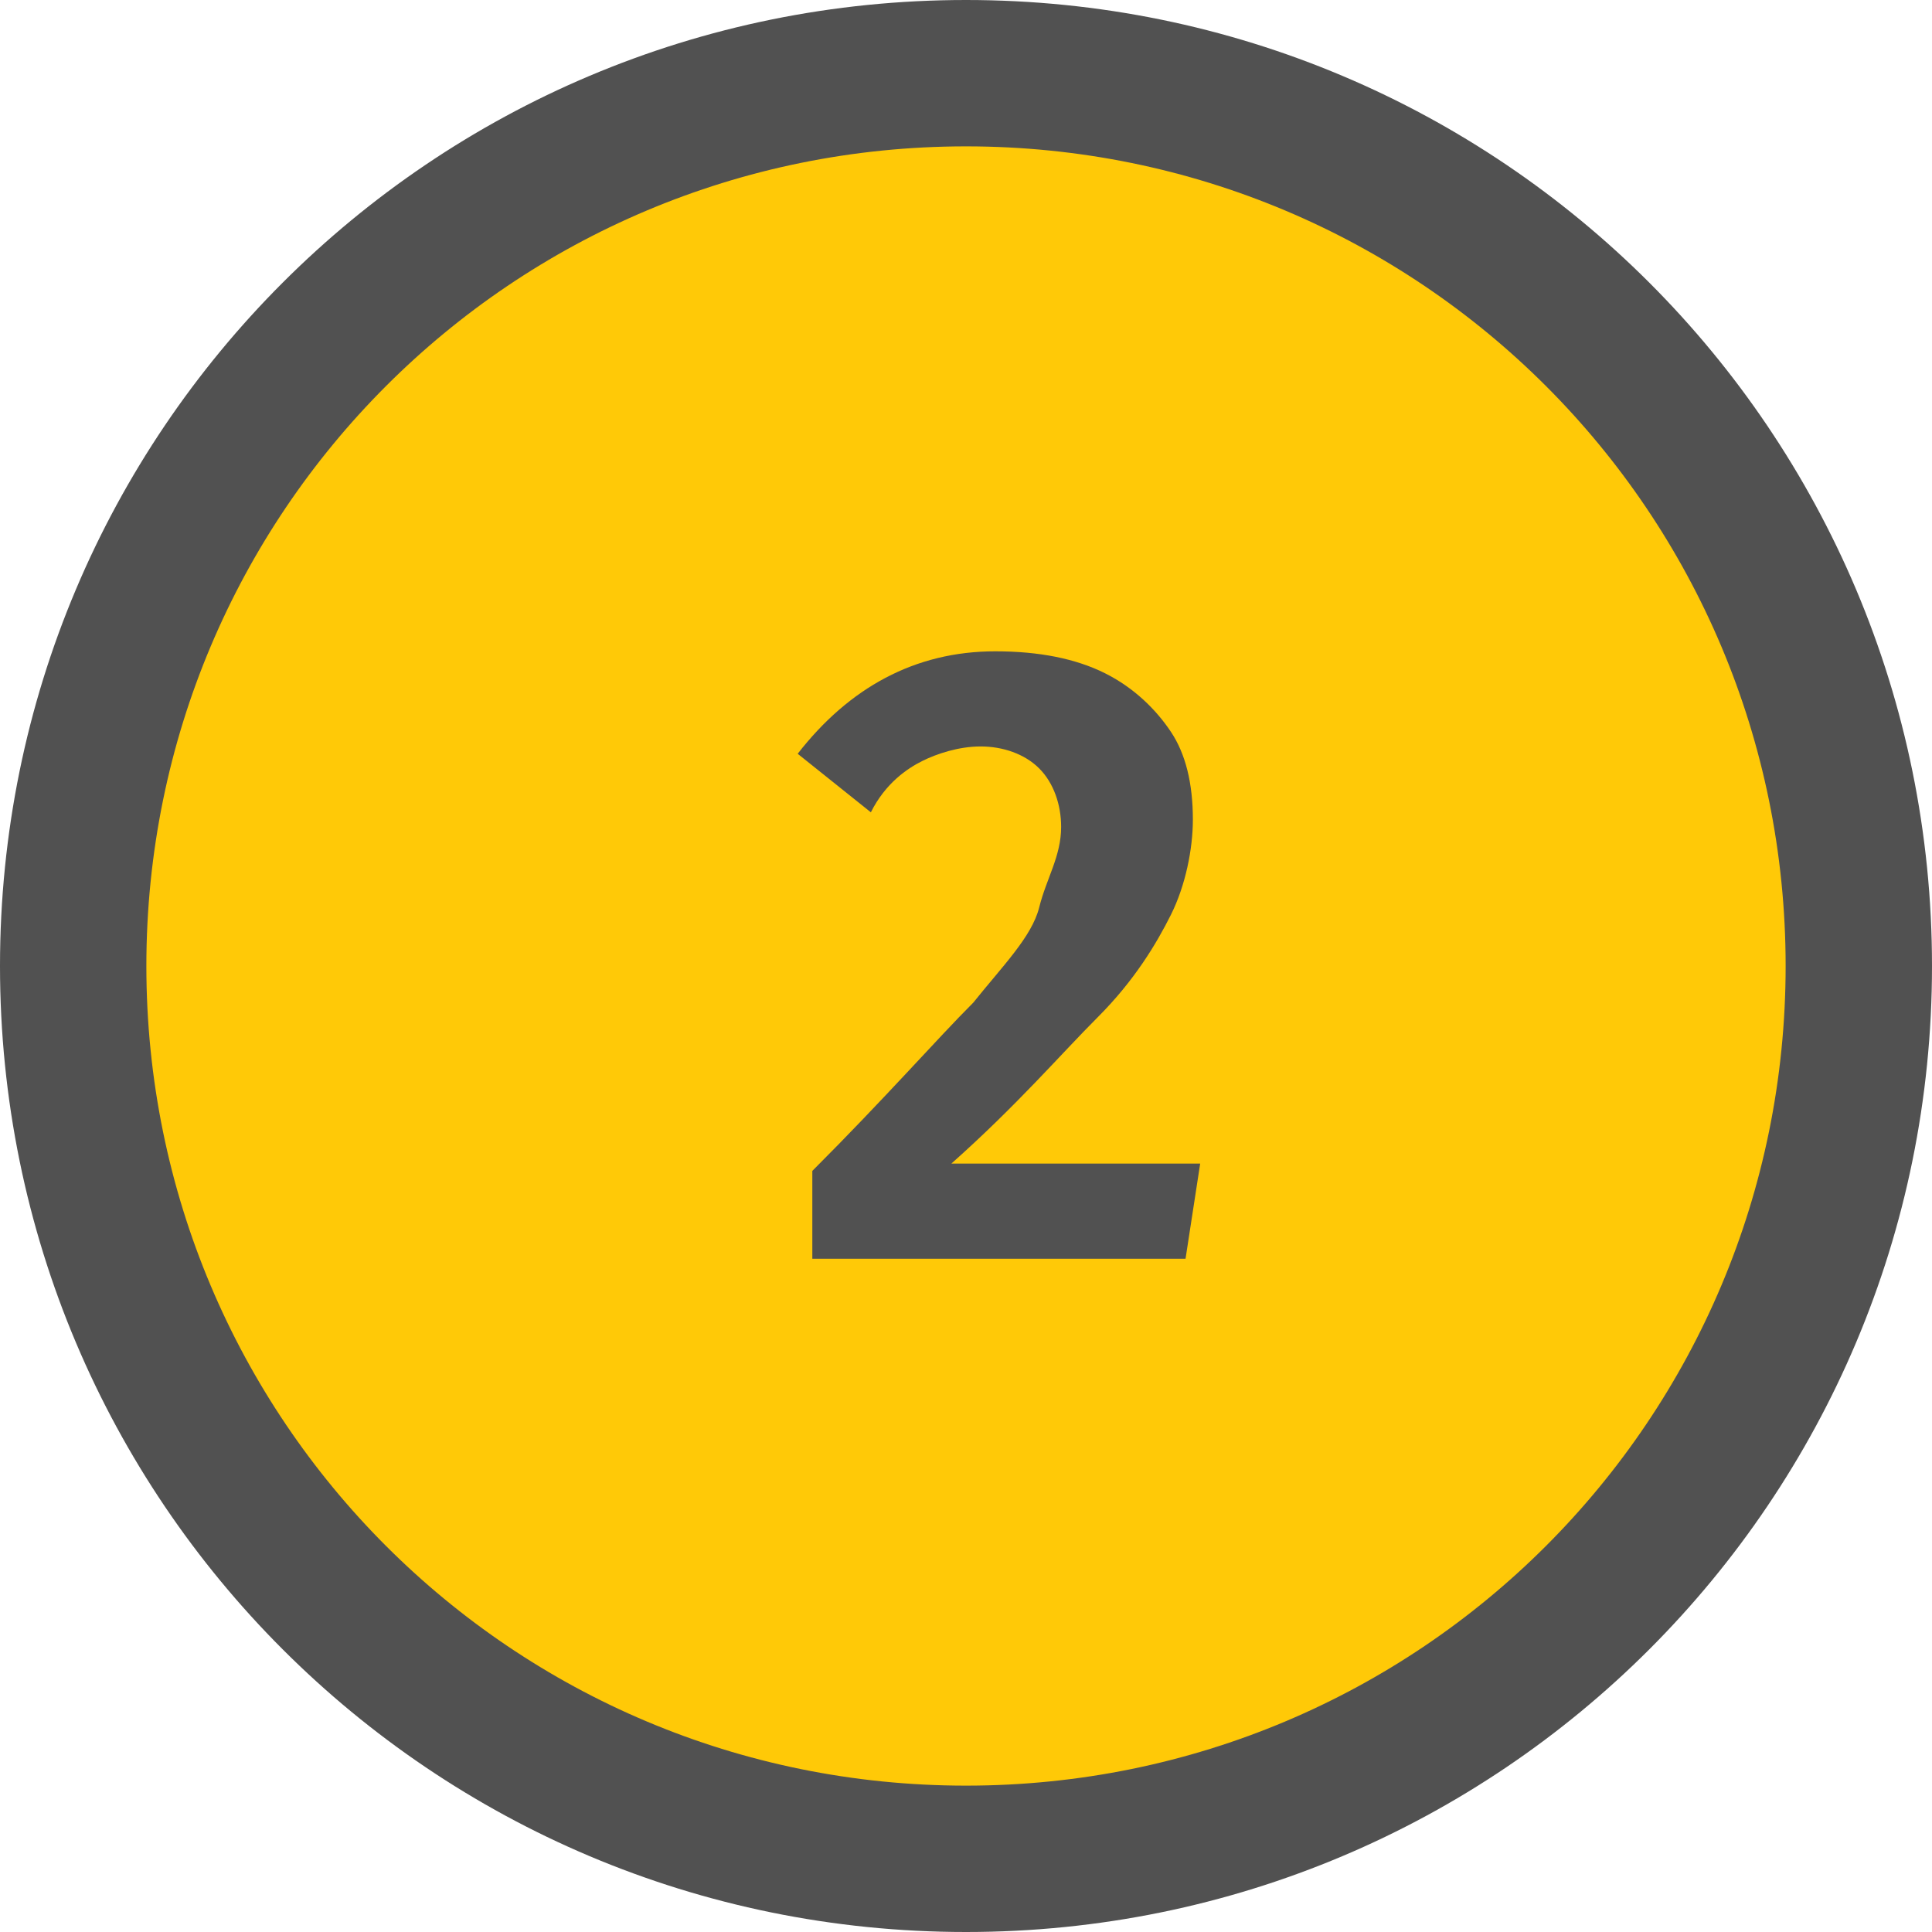
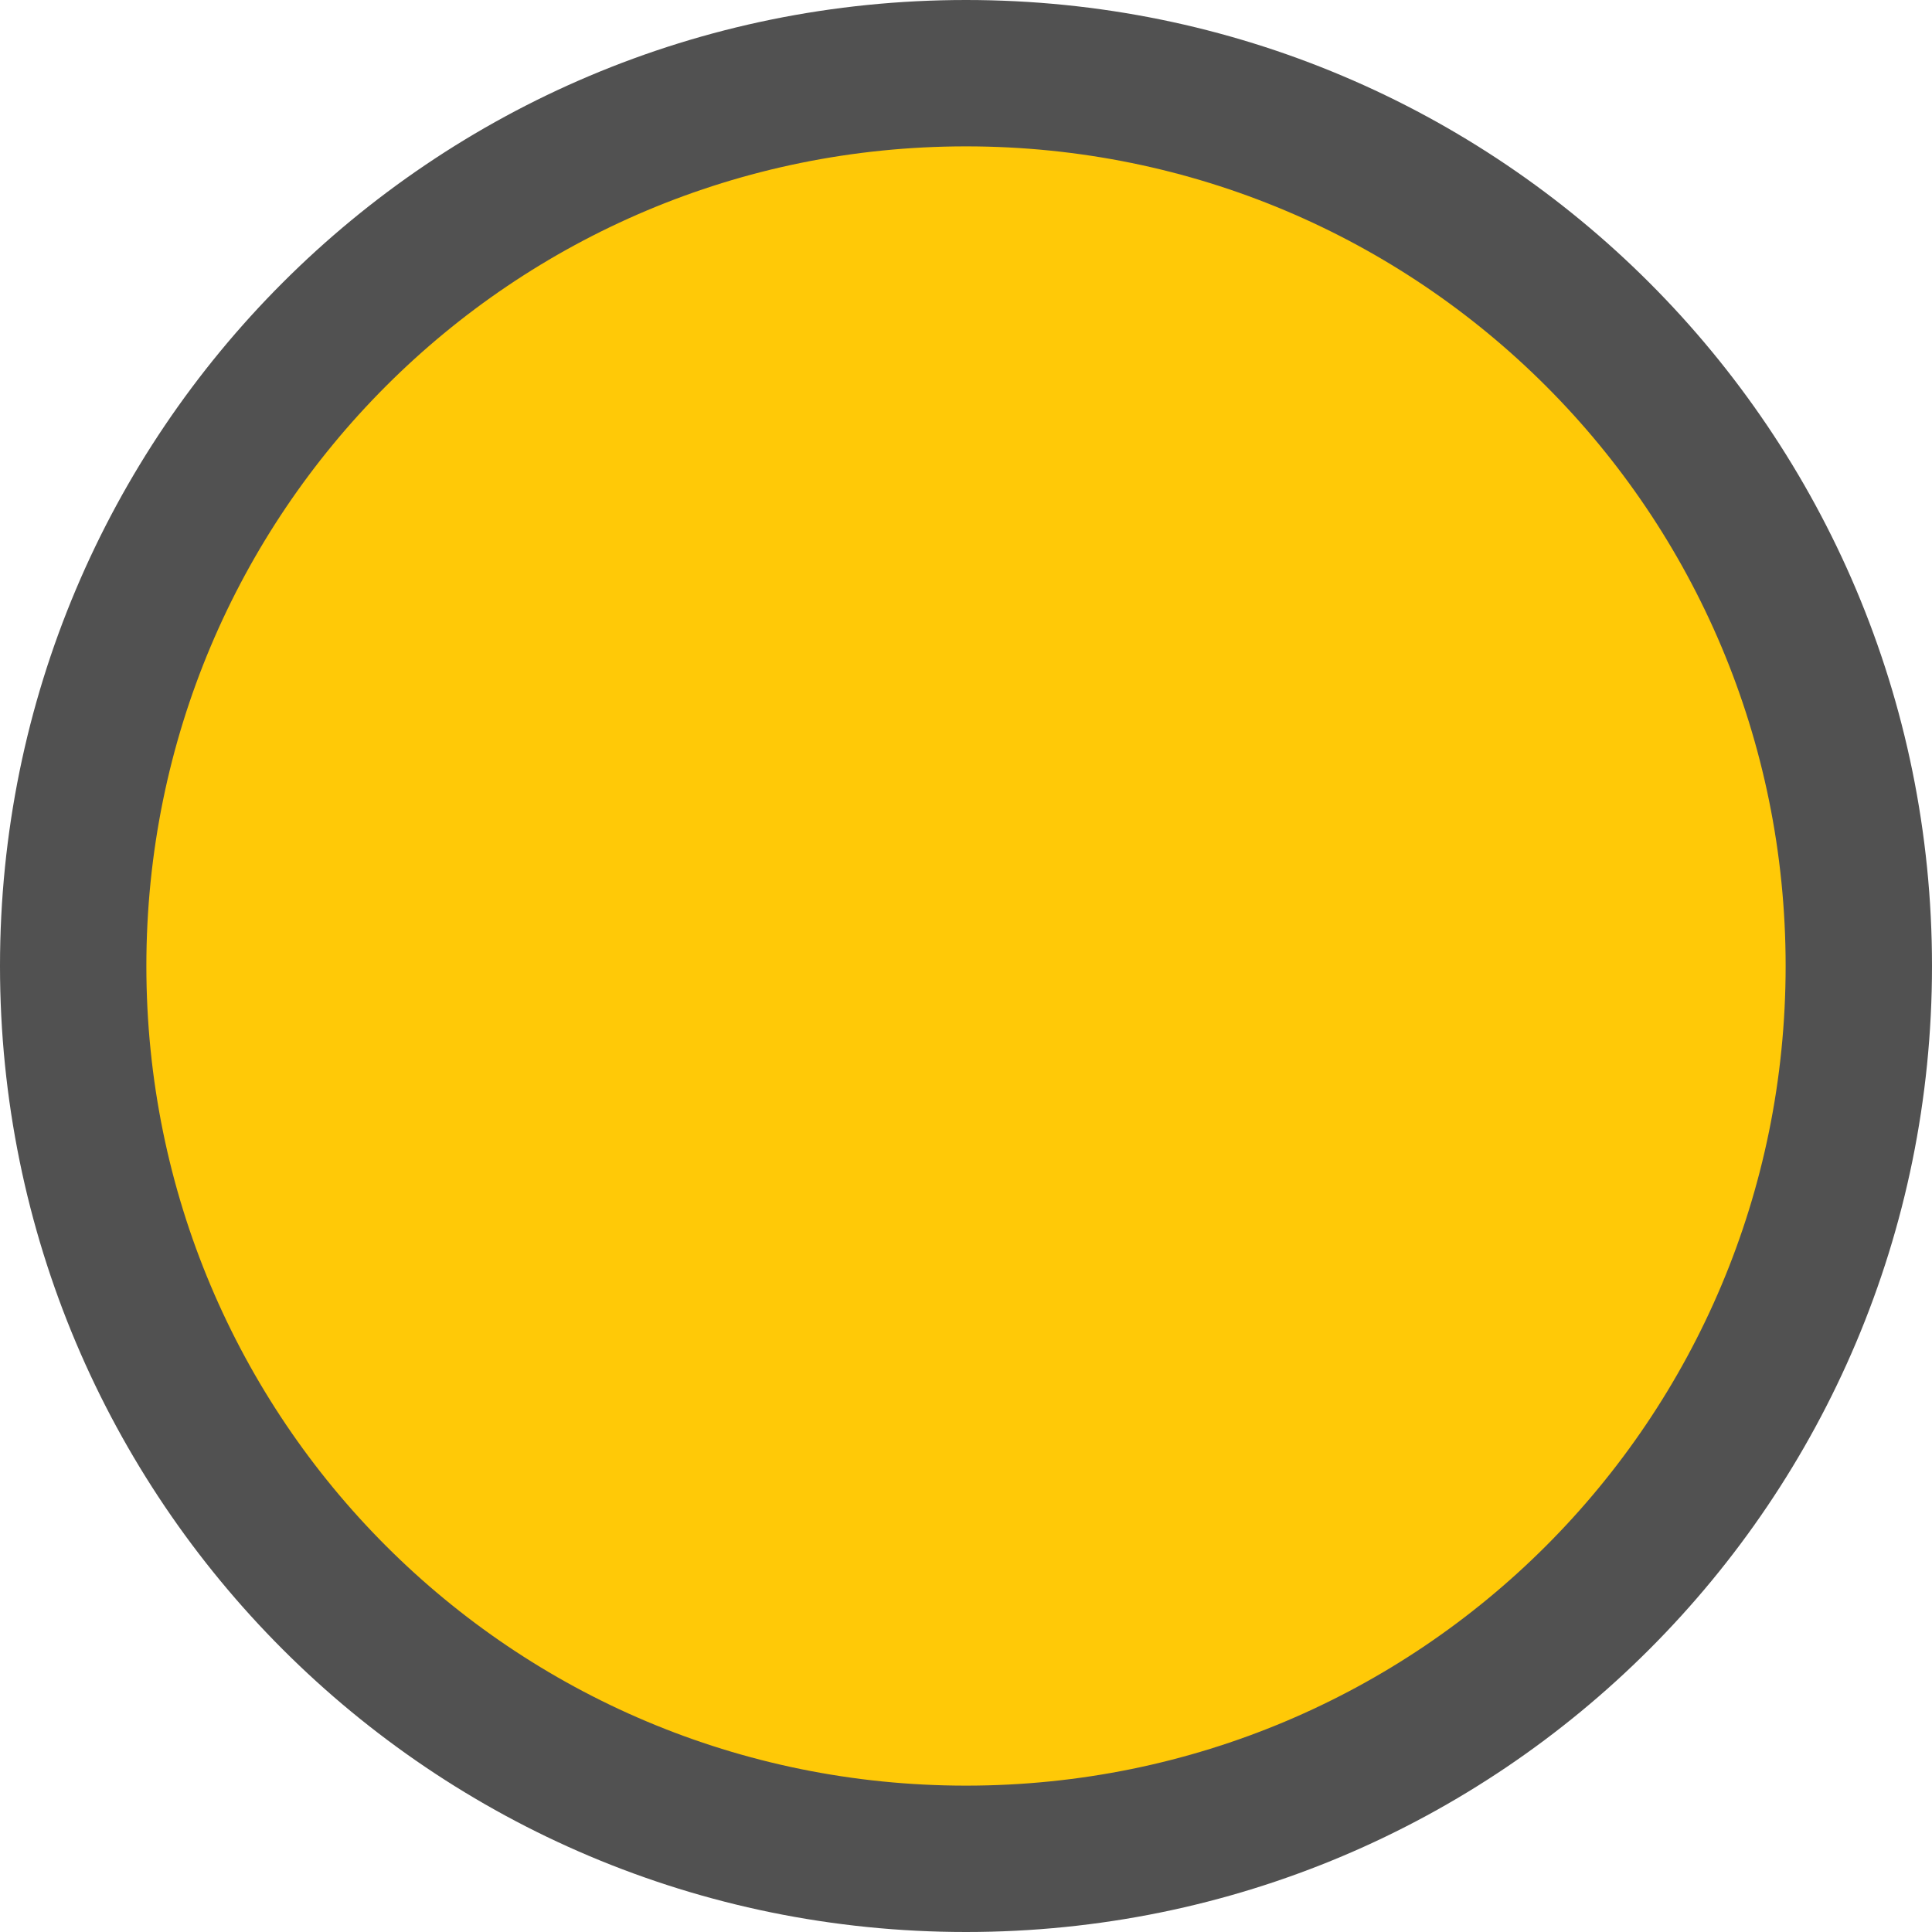
<svg xmlns="http://www.w3.org/2000/svg" id="Слой_1" x="0px" y="0px" viewBox="0 0 26.4 26.4" style="enable-background:new 0 0 26.4 26.4;" xml:space="preserve">
  <style type="text/css"> .st0{fill:#FFC907;} .st1{fill:#515151;} </style>
  <g>
    <g>
      <circle class="st0" cx="13.2" cy="13.2" r="12.2" />
      <path class="st1" d="M13.2,26.4C5.9,26.4,0,20.5,0,13.2S5.9,0,13.2,0c7.3,0,13.2,5.9,13.2,13.2S20.5,26.4,13.2,26.4z M13.2,2 C7,2,2,7,2,13.2s5,11.2,11.2,11.2s11.2-5,11.2-11.2S19.4,2,13.2,2z" />
    </g>
    <g>
-       <path class="st1" d="M15.1,9.2c0.4,0.2,0.7,0.5,0.9,0.8c0.2,0.3,0.3,0.7,0.3,1.2c0,0.4-0.1,0.9-0.3,1.3c-0.2,0.4-0.5,0.9-1,1.4 s-1.1,1.2-2,2h3.4l-0.2,1.3h-5.1v-1.2c1-1,1.7-1.8,2.2-2.3c0.4-0.5,0.8-0.9,0.9-1.3s0.3-0.7,0.3-1.1c0-0.3-0.1-0.6-0.3-0.8 c-0.2-0.2-0.5-0.3-0.8-0.3c-0.3,0-0.6,0.1-0.8,0.2c-0.2,0.1-0.5,0.3-0.7,0.7l-1-0.8c0.7-0.9,1.6-1.4,2.7-1.4 C14.2,8.9,14.7,9,15.1,9.2z" />
-     </g>
+       </g>
  </g>
</svg>